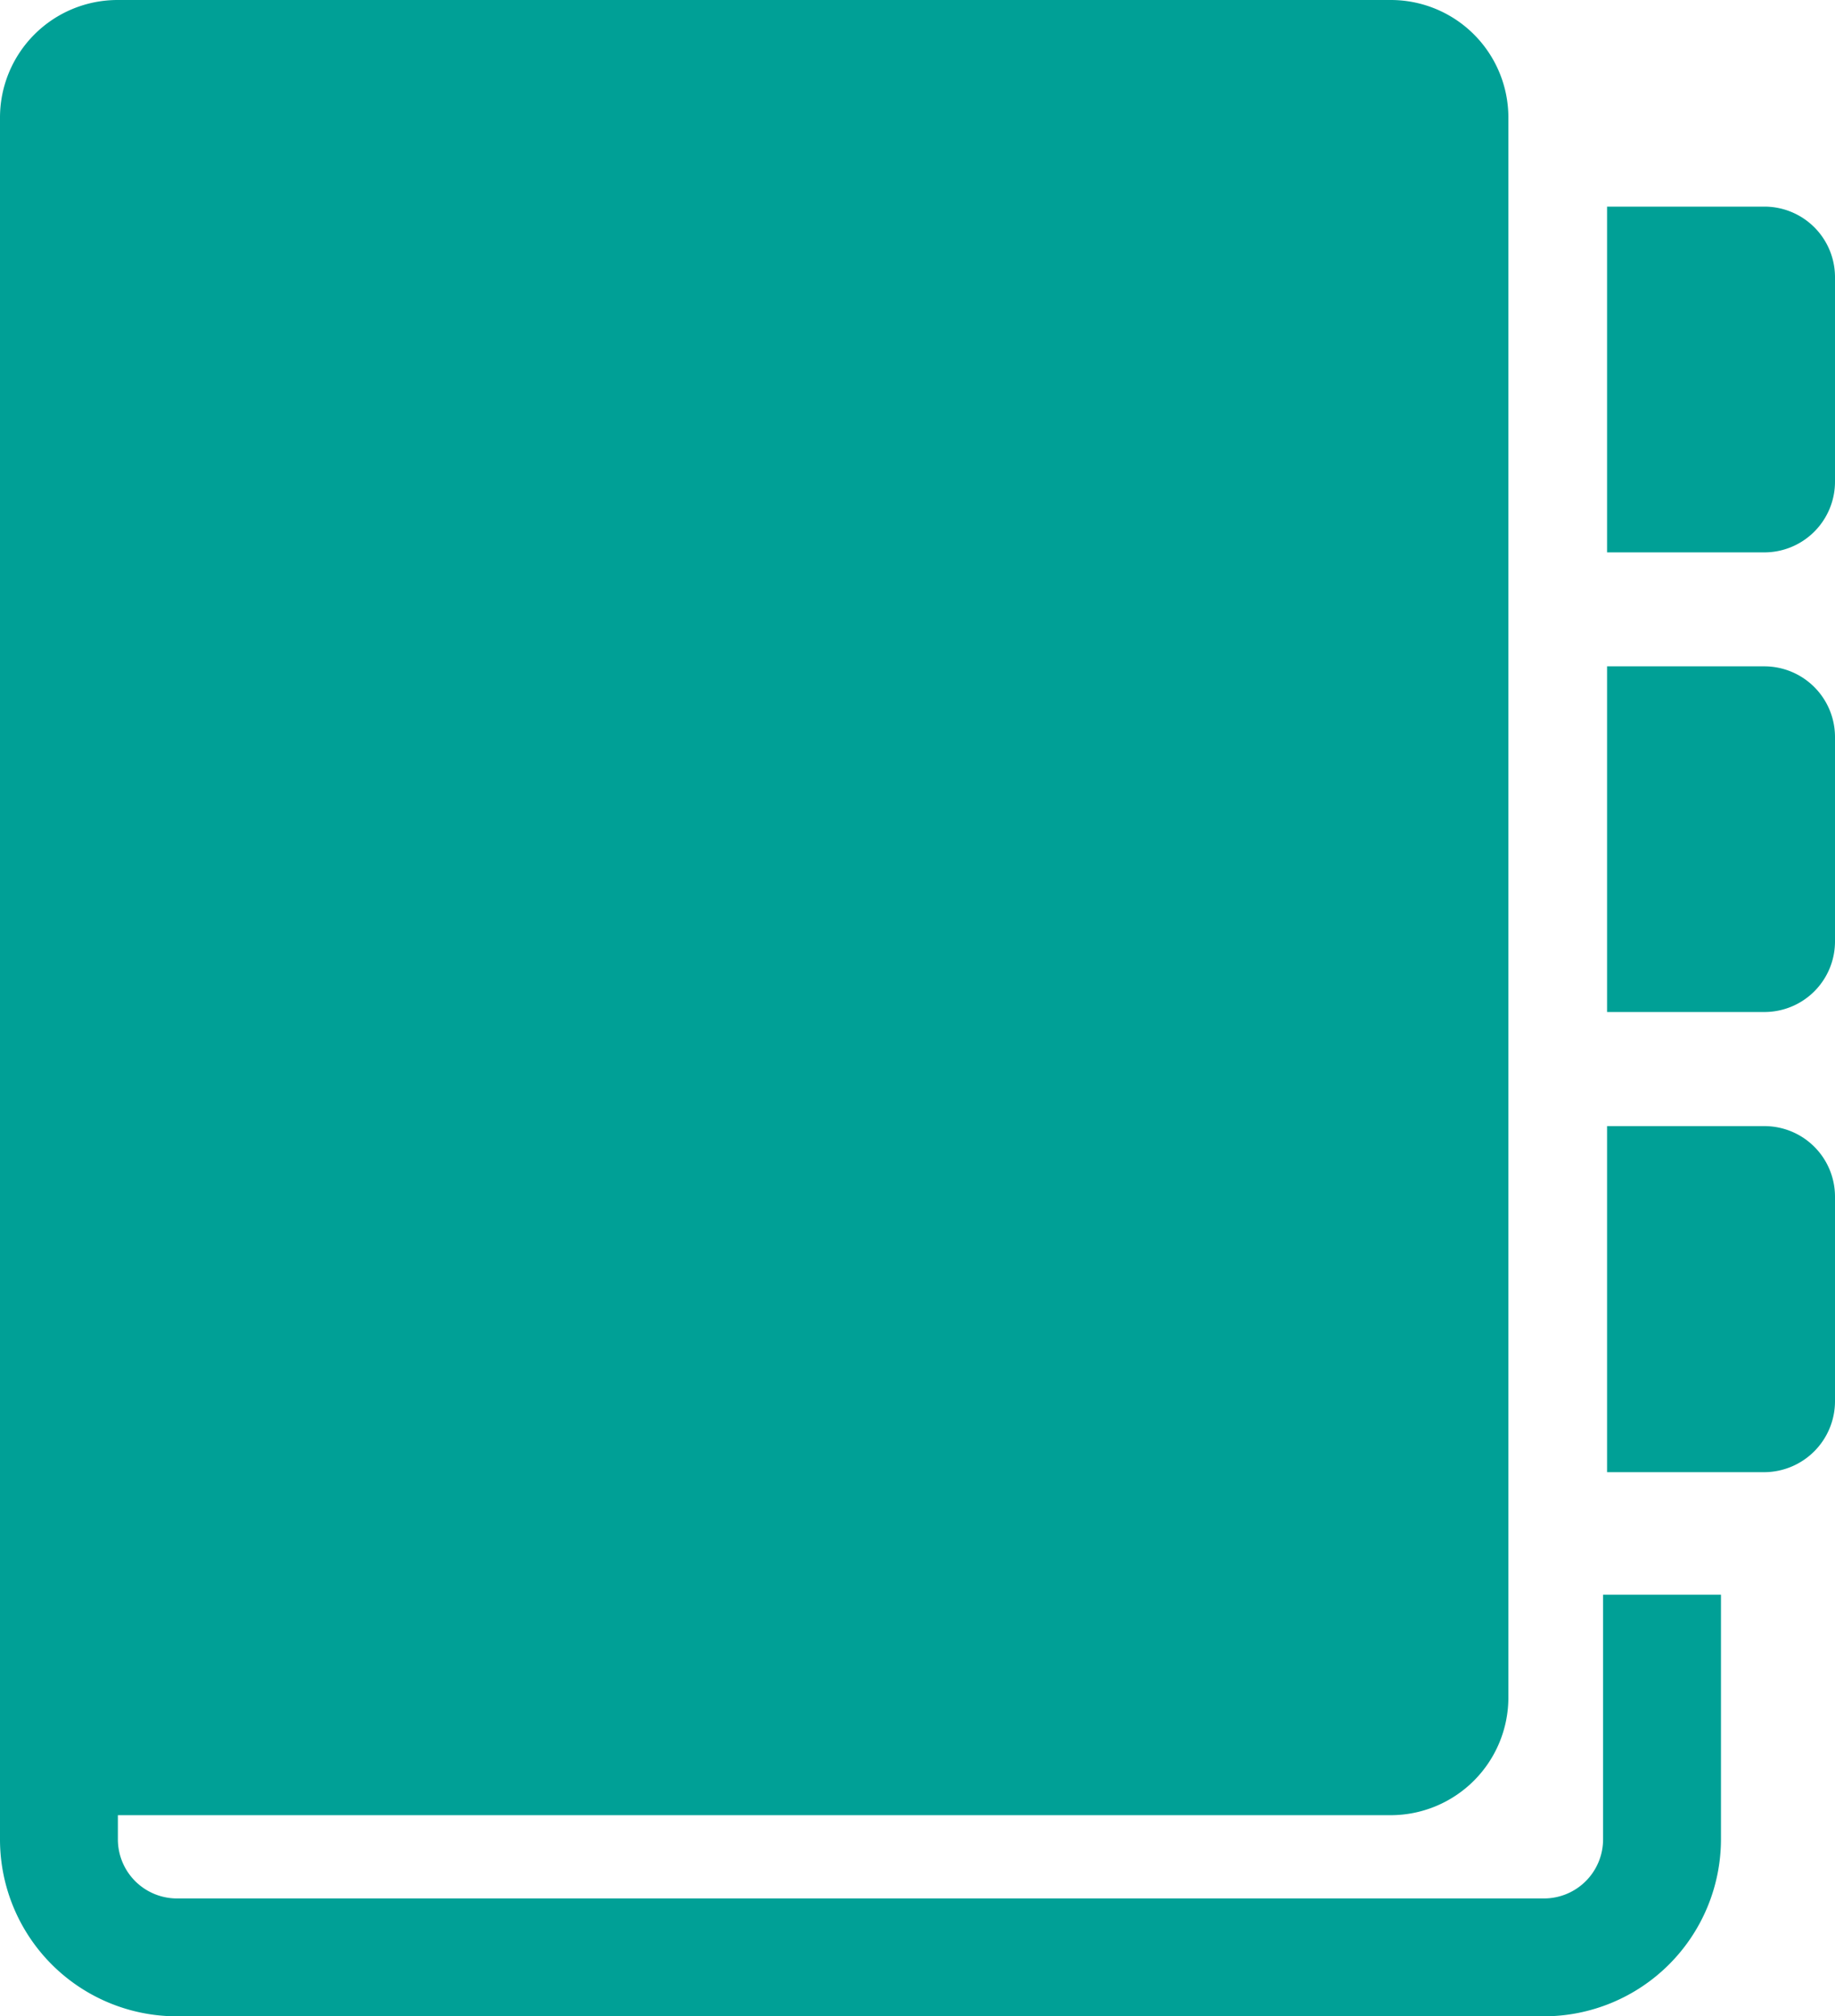
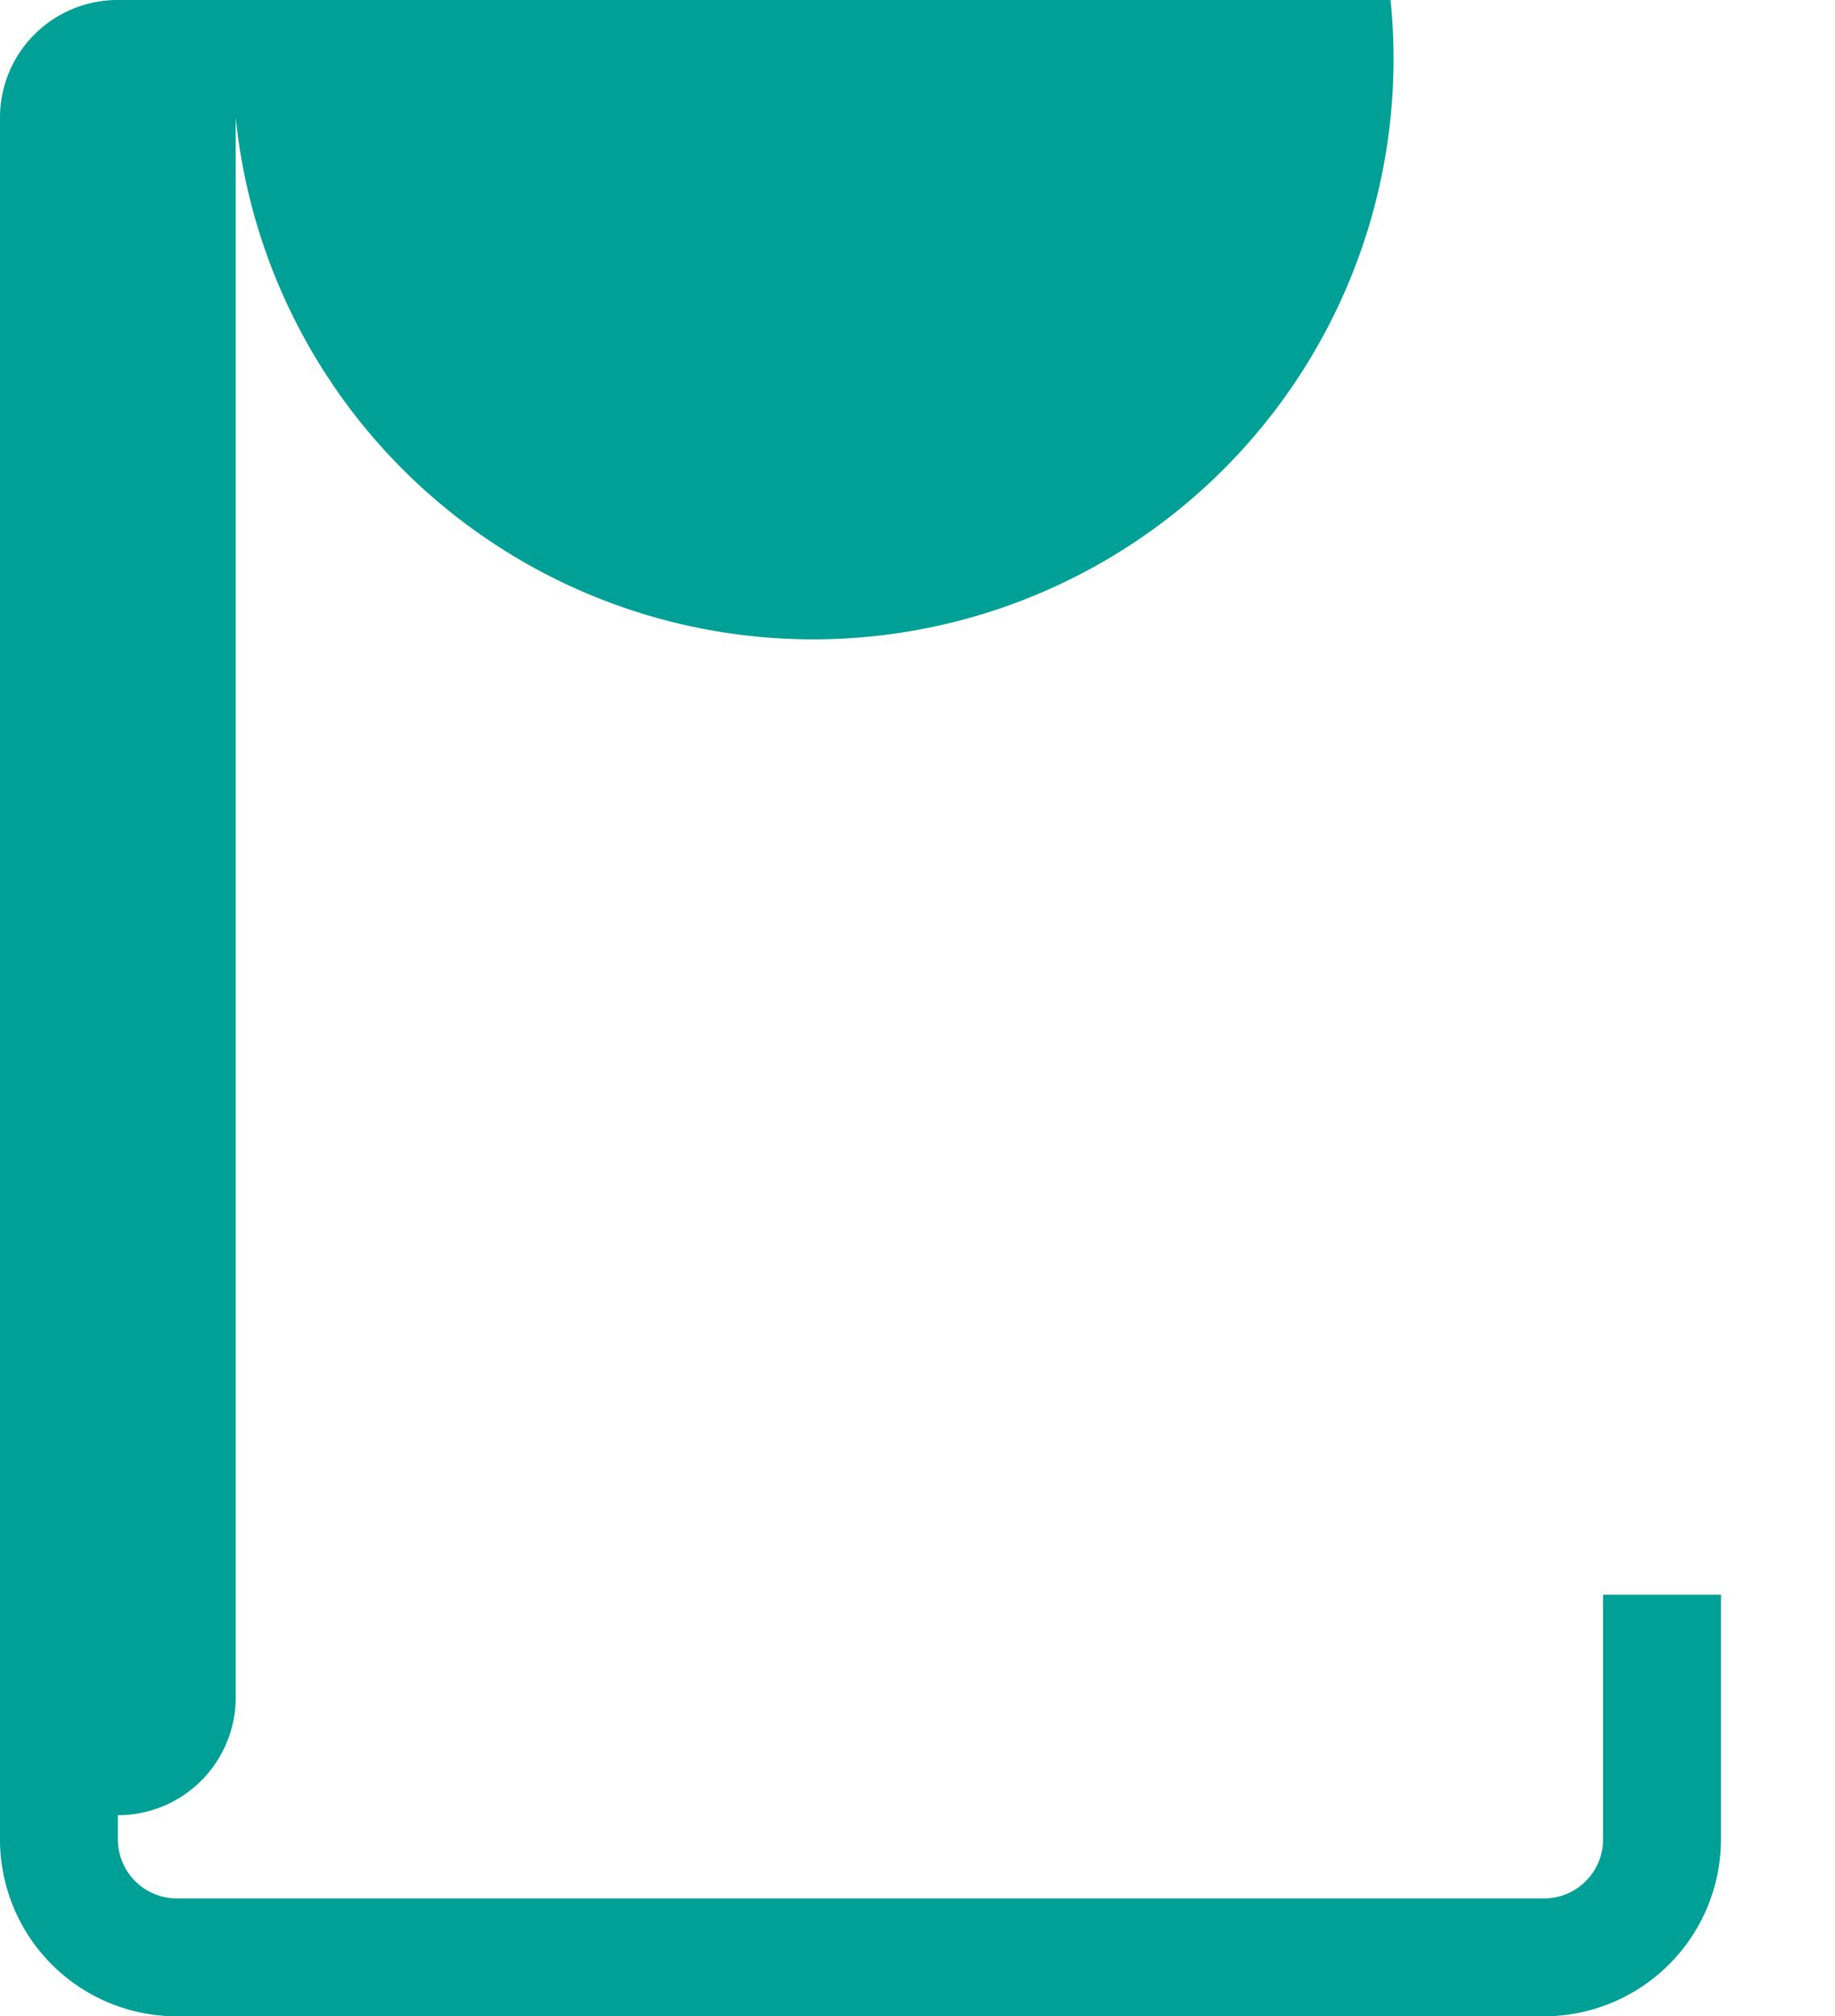
<svg xmlns="http://www.w3.org/2000/svg" width="40.052" height="44">
  <defs>
    <style>.a{fill:#00a096}</style>
  </defs>
-   <path d="M38.508 24.574h-3.431v7.552h3.431a1.55 1.55 0 0 0 1.544-1.548v-4.46a1.54 1.54 0 0 0-1.544-1.544M38.508 14.541h-3.431v7.543h3.431a1.54 1.54 0 0 0 1.544-1.536v-4.464a1.543 1.543 0 0 0-1.544-1.543M38.508 4.509h-3.431v7.545h3.431a1.543 1.543 0 0 0 1.544-1.546V6.053a1.54 1.54 0 0 0-1.544-1.544" class="a" />
-   <path d="M34.99 40.137a1.29 1.29 0 0 1-1.29 1.291H3.859a1.29 1.29 0 0 1-1.286-1.291v-.526h27.778a2.57 2.57 0 0 0 2.572-2.57V2.568A2.566 2.566 0 0 0 30.351 0H2.573A2.566 2.566 0 0 0 0 2.568v37.569A3.86 3.86 0 0 0 3.859 44H33.7a3.867 3.867 0 0 0 3.863-3.863V34.8H34.99Z" class="a" />
+   <path d="M34.99 40.137a1.29 1.29 0 0 1-1.29 1.291H3.859a1.29 1.29 0 0 1-1.286-1.291v-.526a2.57 2.57 0 0 0 2.572-2.57V2.568A2.566 2.566 0 0 0 30.351 0H2.573A2.566 2.566 0 0 0 0 2.568v37.569A3.86 3.86 0 0 0 3.859 44H33.7a3.867 3.867 0 0 0 3.863-3.863V34.8H34.99Z" class="a" />
</svg>